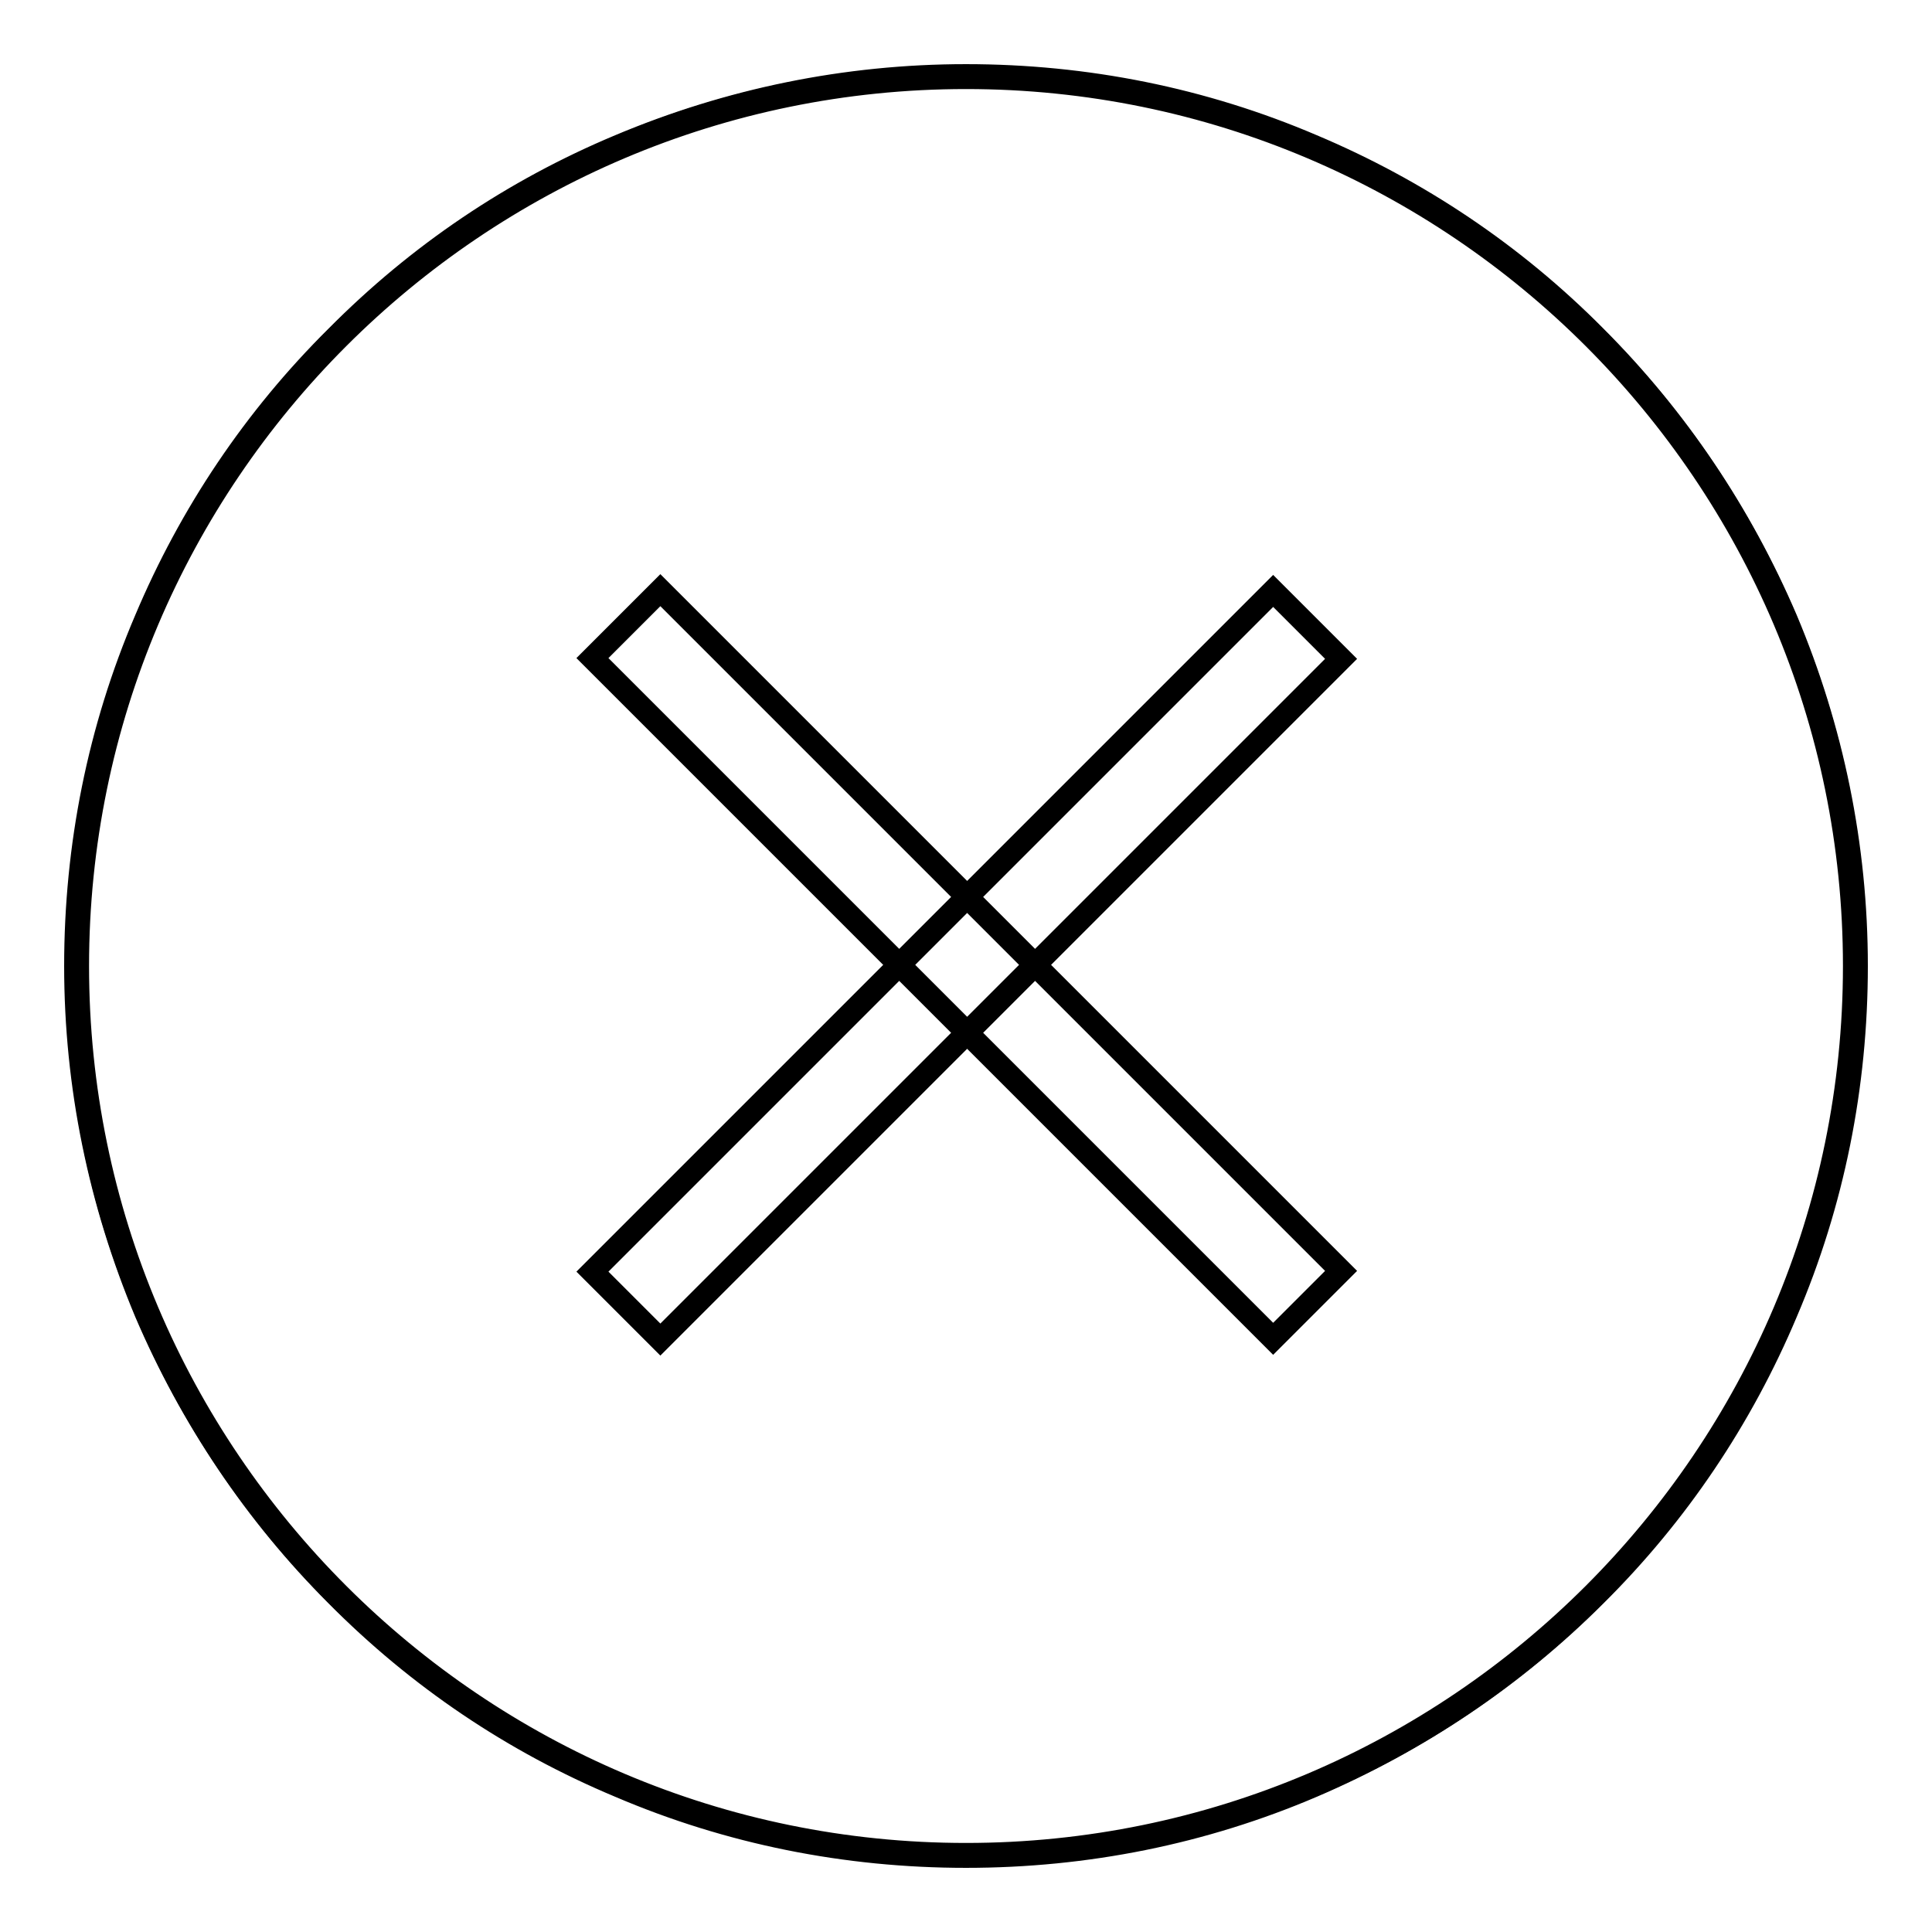
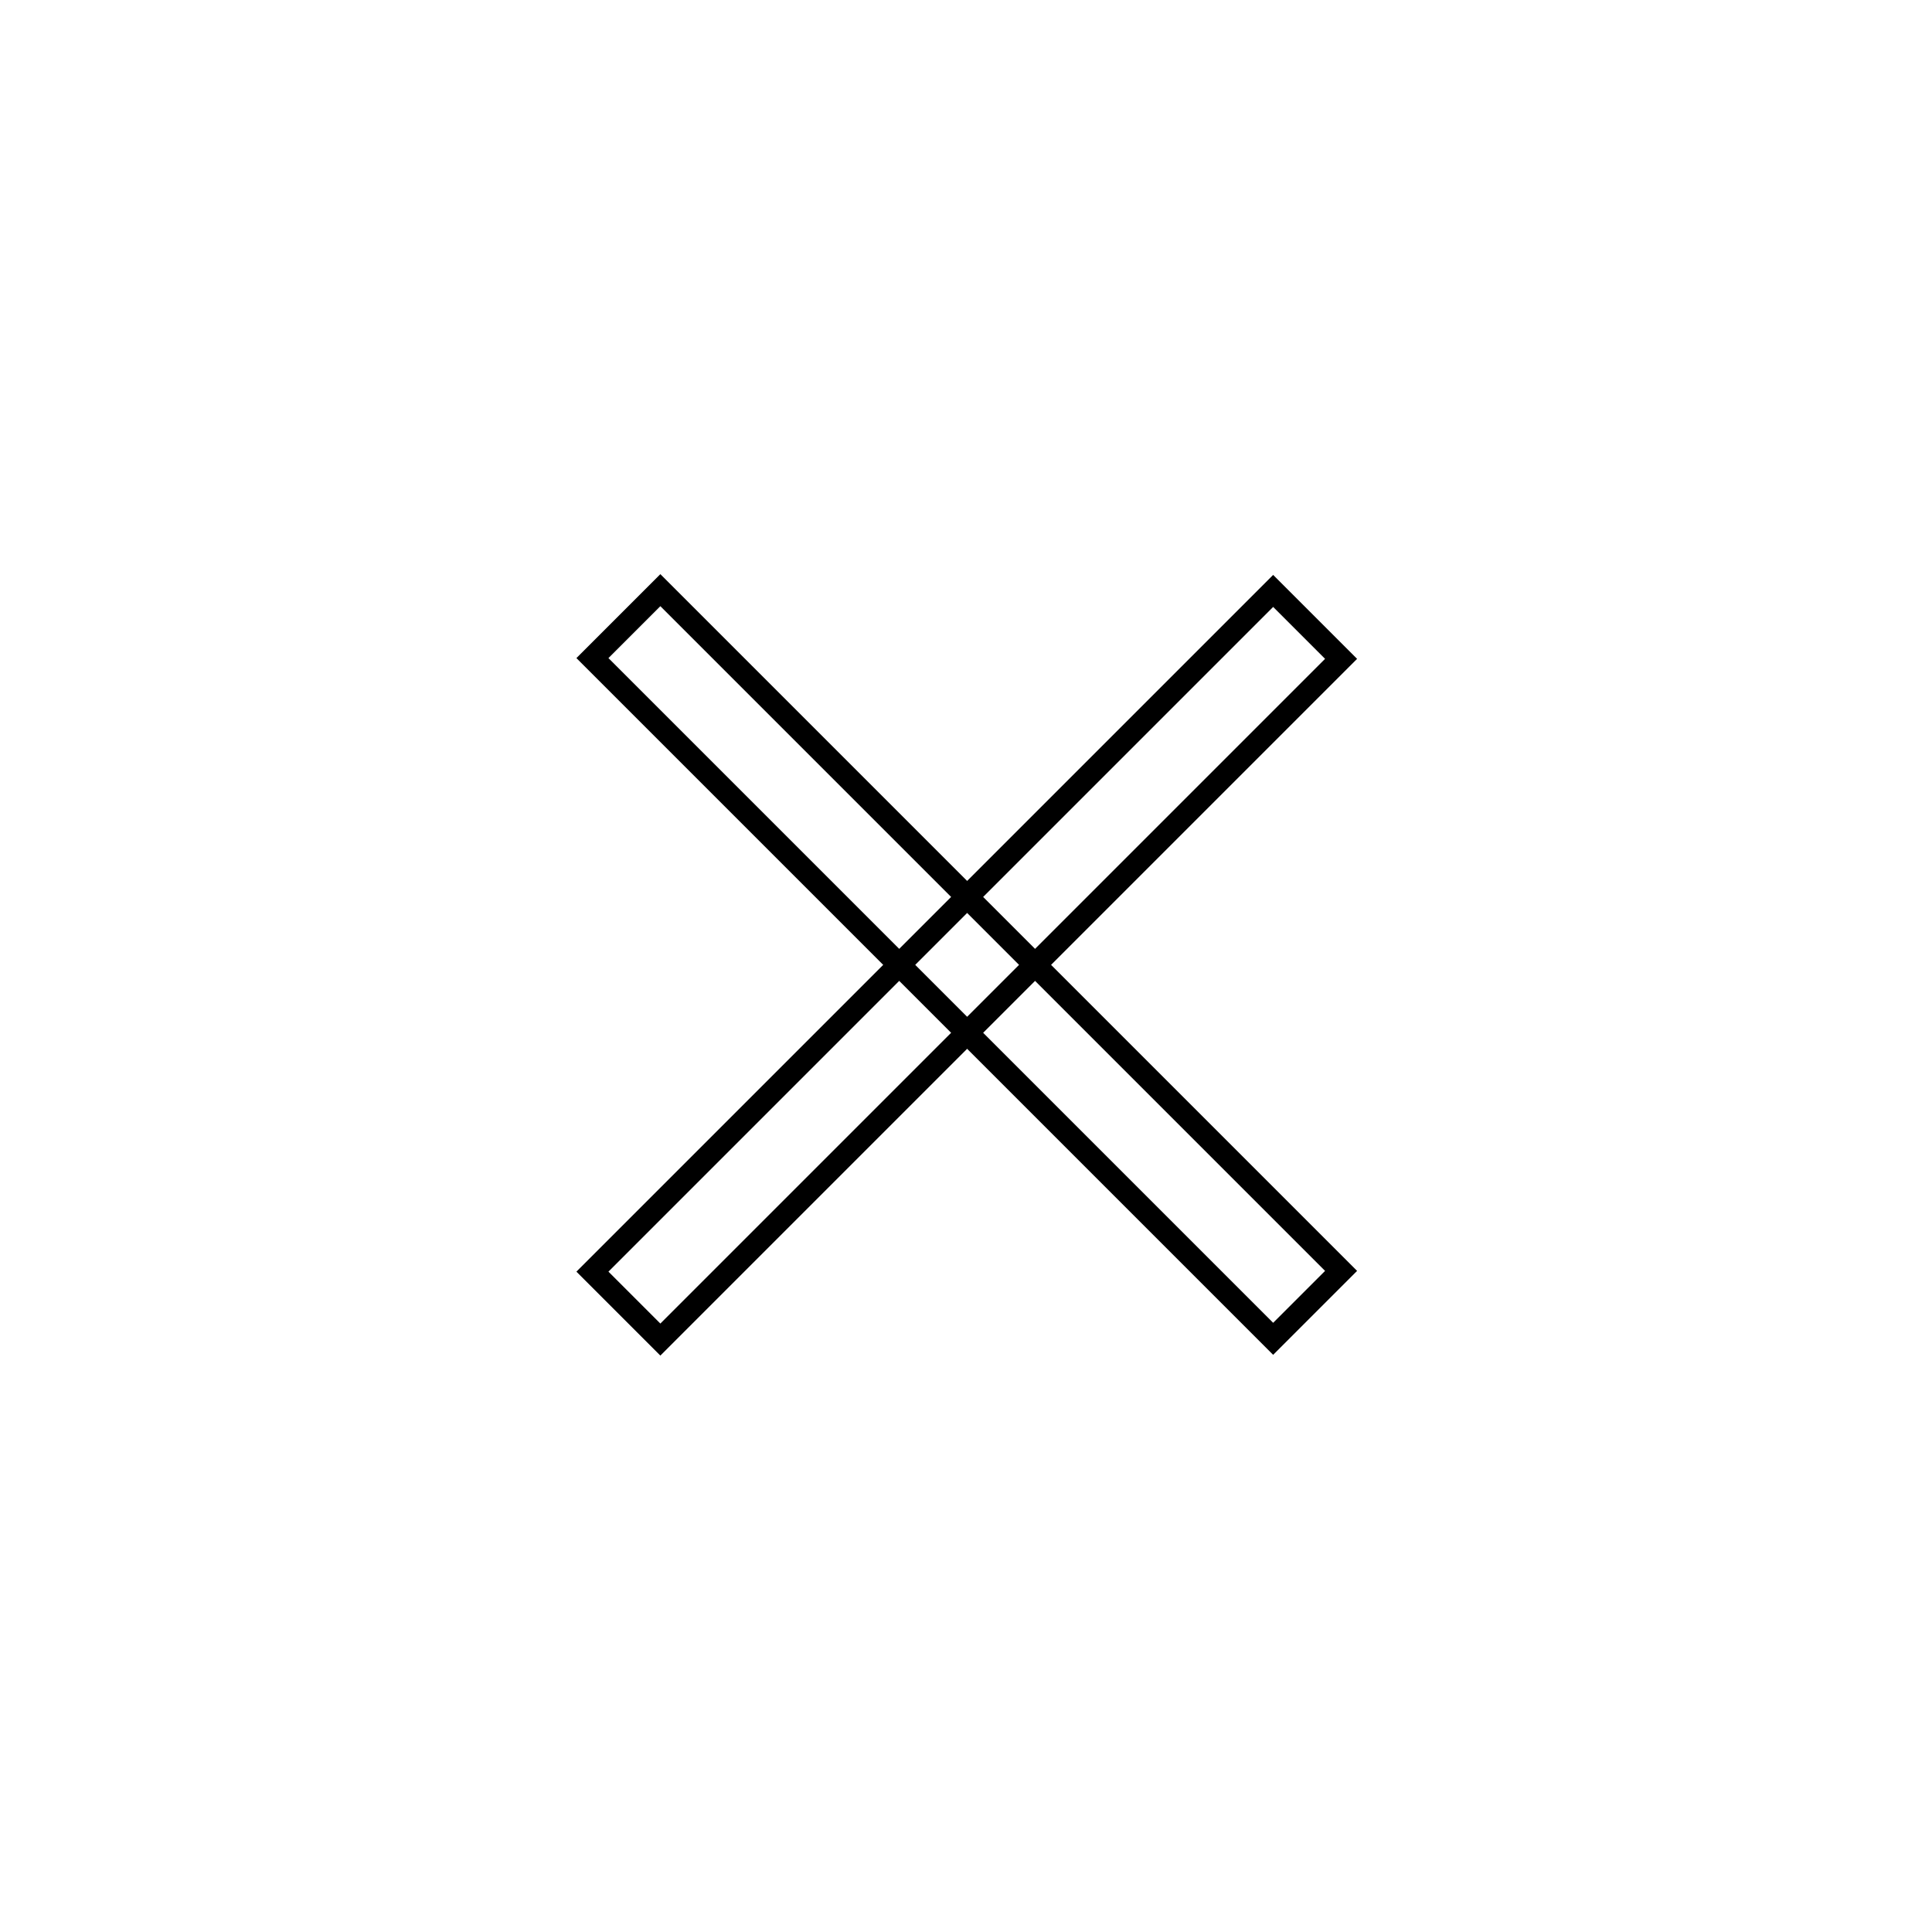
<svg xmlns="http://www.w3.org/2000/svg" version="1.1" x="0px" y="0px" viewBox="0 0 256 256" enable-background="new 0 0 256 256" xml:space="preserve">
  <g>
    <g>
-       <path stroke-width="3" fill-opacity="0" stroke="#000000" d="M245.9,128c0,65.1-52.8,117.9-117.9,117.9c-65.1,0-117.9-52.8-117.9-117.9C10.1,62.9,62.9,10.1,128,10.1C193.1,10.1,245.9,62.9,245.9,128z" />
-       <path stroke-width="3" fill-opacity="0" stroke="#000000" d="M128,246c-15.9,0-31.4-3.1-45.9-9.3c-14.1-5.9-26.7-14.4-37.5-25.3c-10.8-10.8-19.3-23.5-25.3-37.5c-6.1-14.6-9.3-30-9.3-45.9c0-15.9,3.1-31.4,9.3-45.9c5.9-14,14.4-26.7,25.3-37.5C55.4,33.7,68,25.2,82.1,19.3c14.5-6.1,30-9.3,45.9-9.3c15.9,0,31.4,3.1,45.9,9.3c14,5.9,26.7,14.4,37.5,25.3c10.8,10.8,19.3,23.5,25.3,37.5c6.1,14.5,9.3,30,9.3,45.9s-3.1,31.4-9.3,45.9c-5.9,14-14.4,26.7-25.3,37.5c-10.8,10.8-23.5,19.3-37.5,25.3C159.4,242.9,143.9,246,128,246z M128,10.3C63.1,10.3,10.3,63.1,10.3,128c0,64.9,52.8,117.7,117.7,117.7c64.9,0,117.7-52.8,117.7-117.7C245.7,63.1,192.9,10.3,128,10.3z" />
      <path stroke-width="3" fill-opacity="0" stroke="#000000" d="M78.5,87.2l9-9l90.2,90.2l-9,9L78.5,87.2L78.5,87.2z" />
      <path stroke-width="3" fill-opacity="0" stroke="#000000" d="M87.5,177.5l-9-9l90.2-90.2l9,9L87.5,177.5z" />
    </g>
  </g>
</svg>